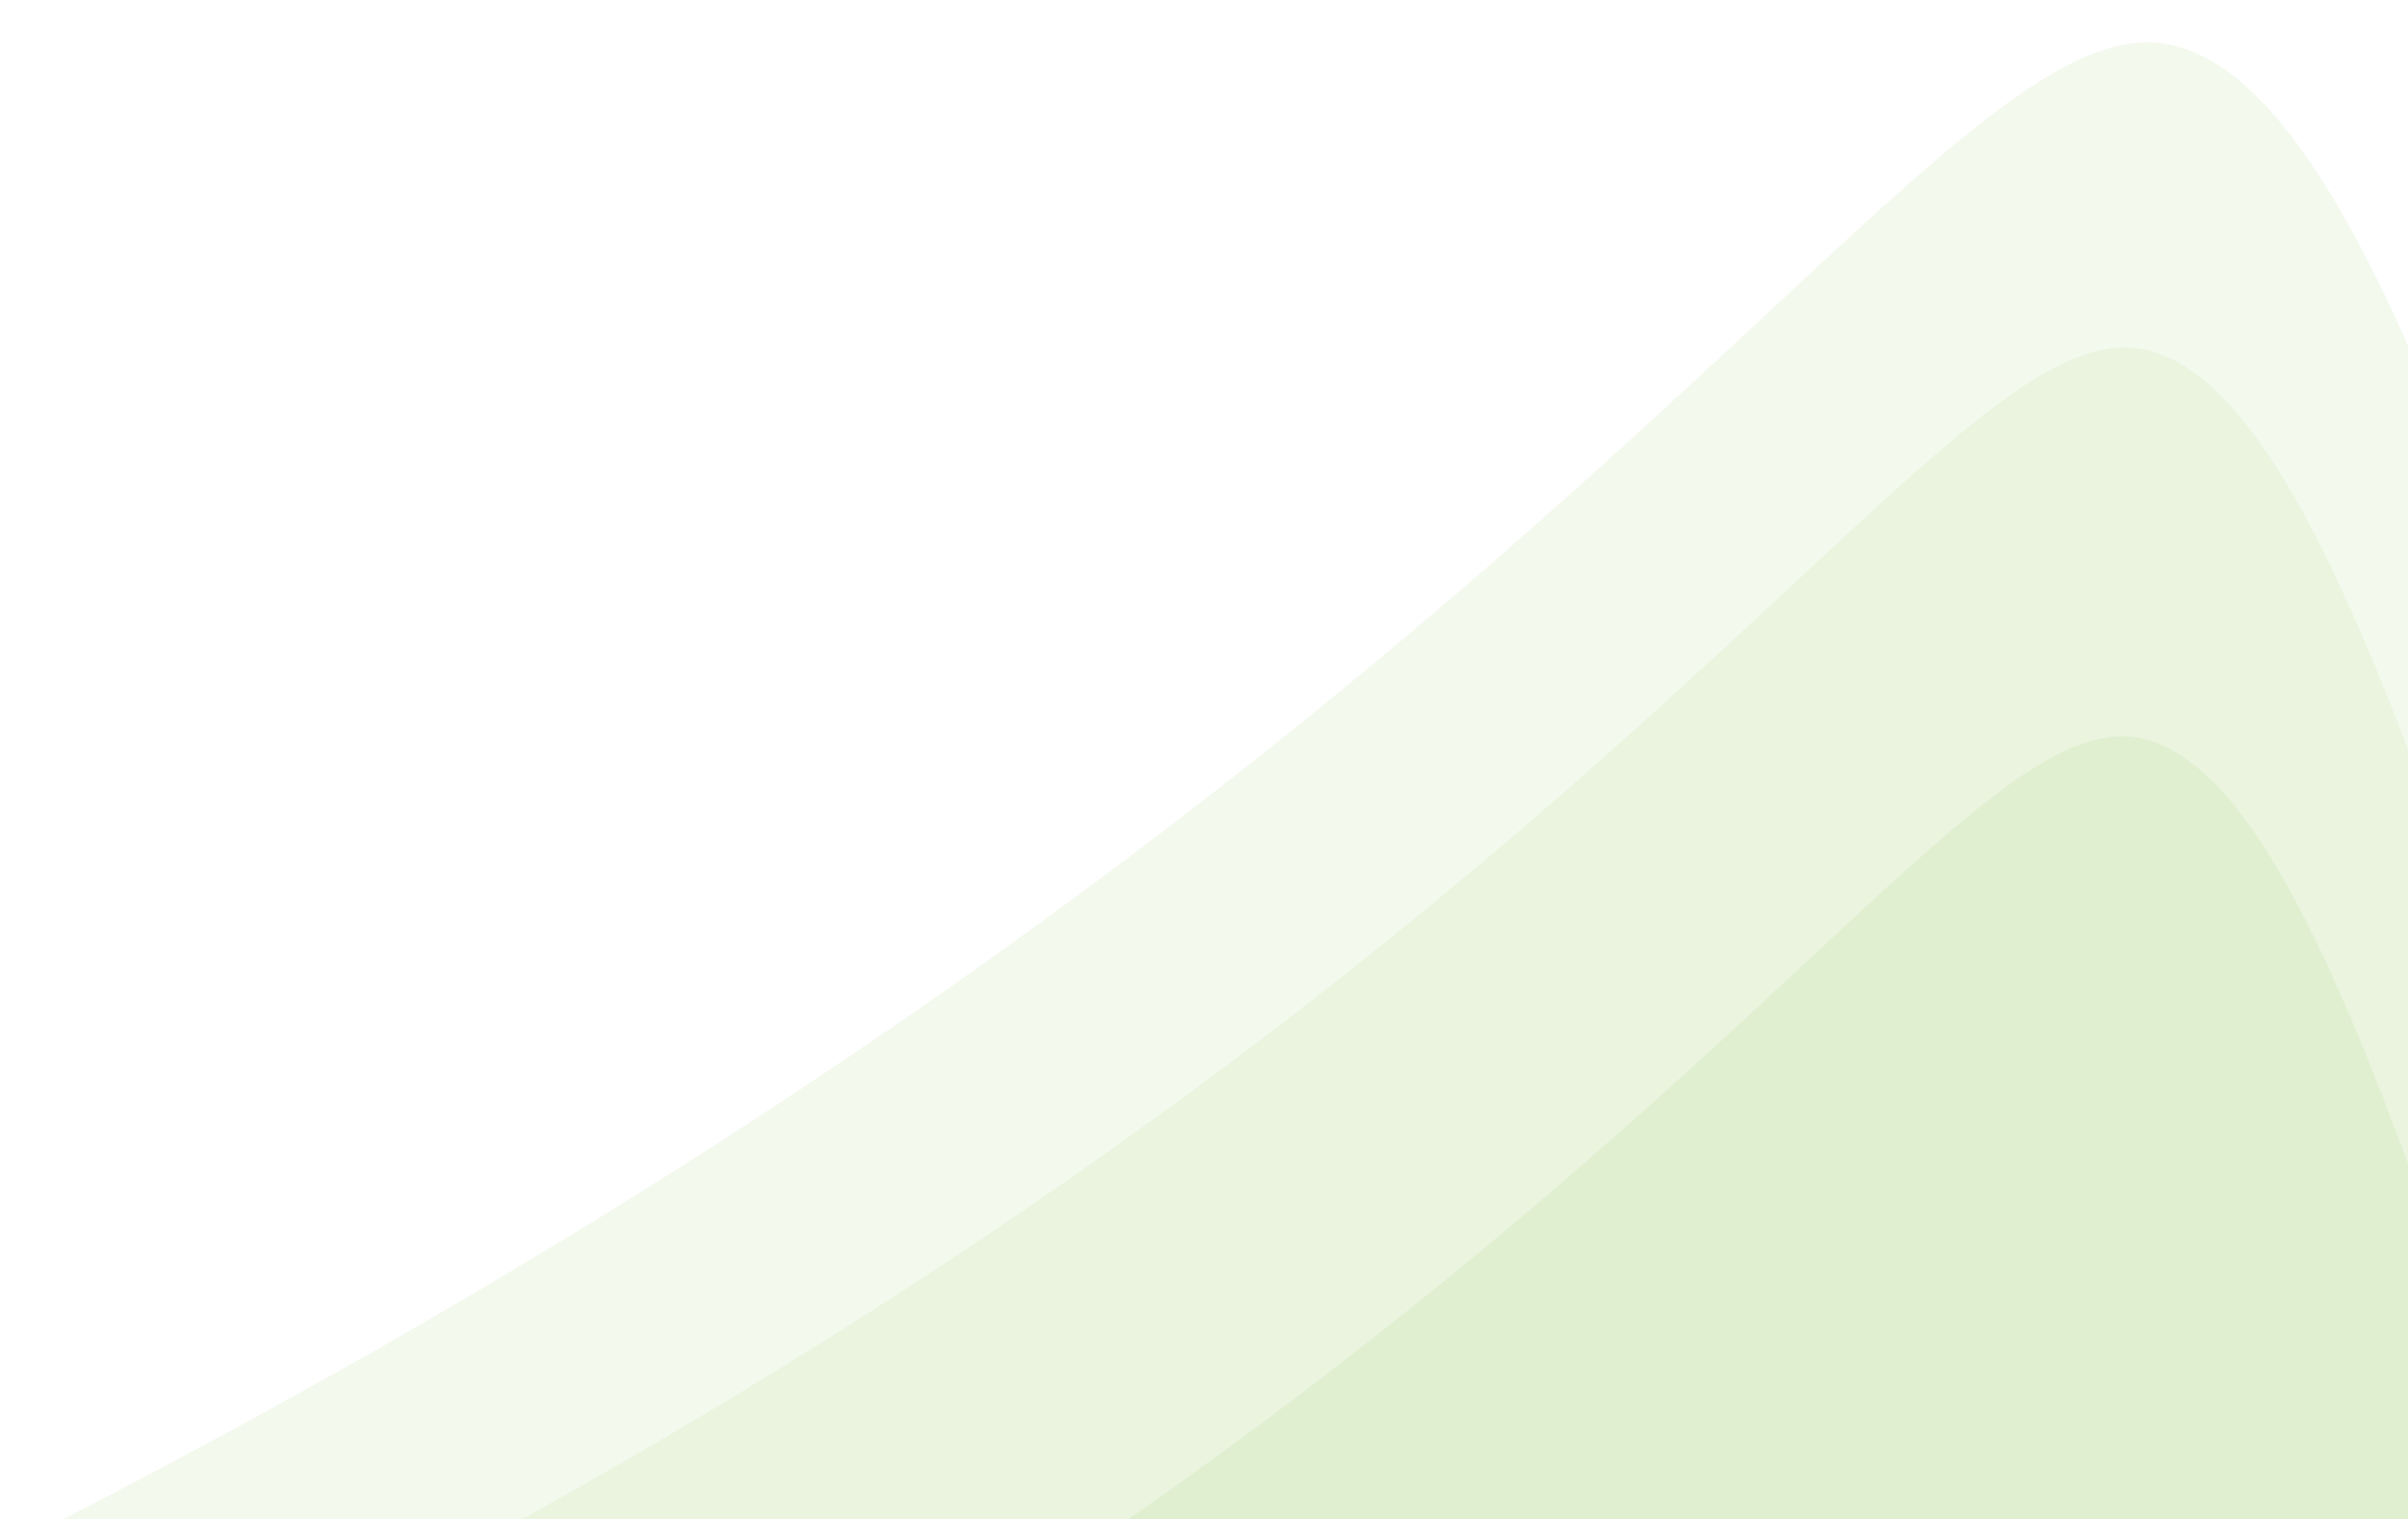
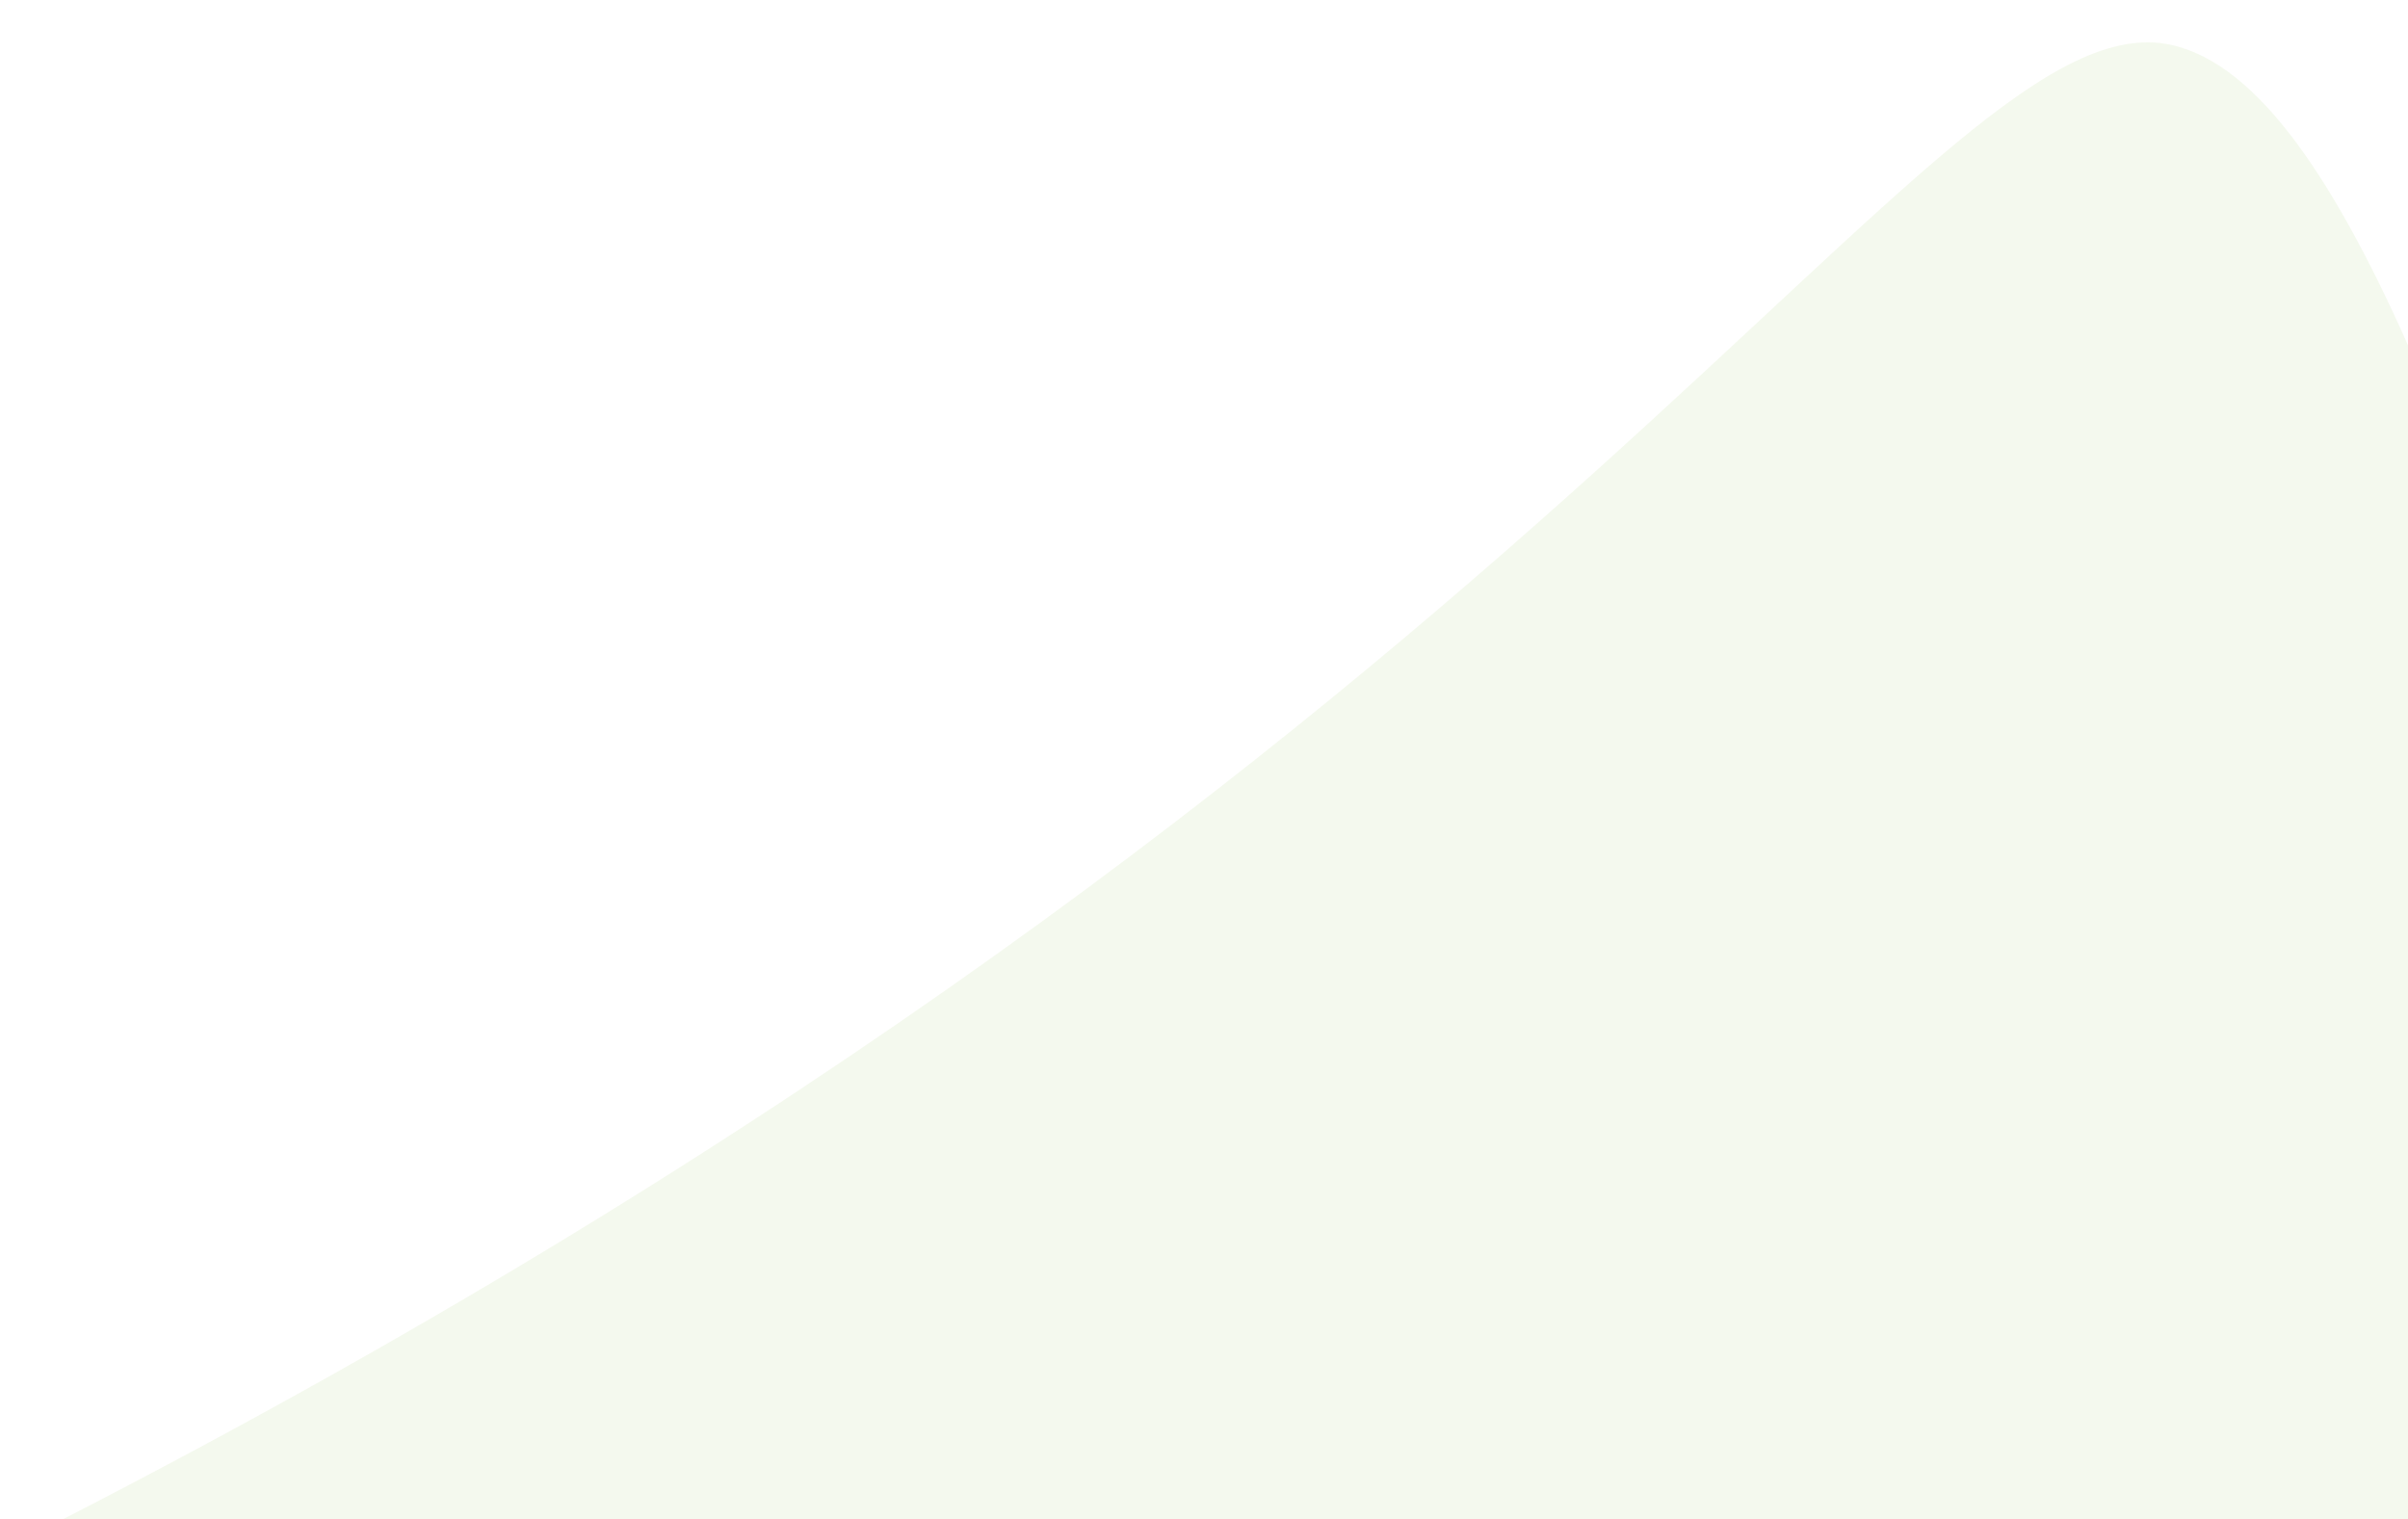
<svg xmlns="http://www.w3.org/2000/svg" version="1.1" id="Ebene_1" x="0px" y="0px" viewBox="0 0 391 246.7" style="enable-background:new 0 0 391 246.7;" xml:space="preserve">
  <style type="text/css">
	.st0{opacity:0.1;fill:#95C454;enable-background:new    ;}
</style>
  <path class="st0" d="M392,247V58.3c-12.5-28.5-25.1-47.8-39.4-51c-38.4-8.5-97,113.5-343,239.7H392z" />
-   <path class="st0" d="M392,247V124.3c-14-37.1-27.6-63.9-43.6-67.5c-31.5-7-78.7,87.3-264.2,190.2H392z" />
-   <path class="st0" d="M392,247v-55.3c-14.3-39.2-27.9-68.1-44.2-71.8c-24.3-5.4-58.4,52.7-164.9,127H392V247z" />
</svg>